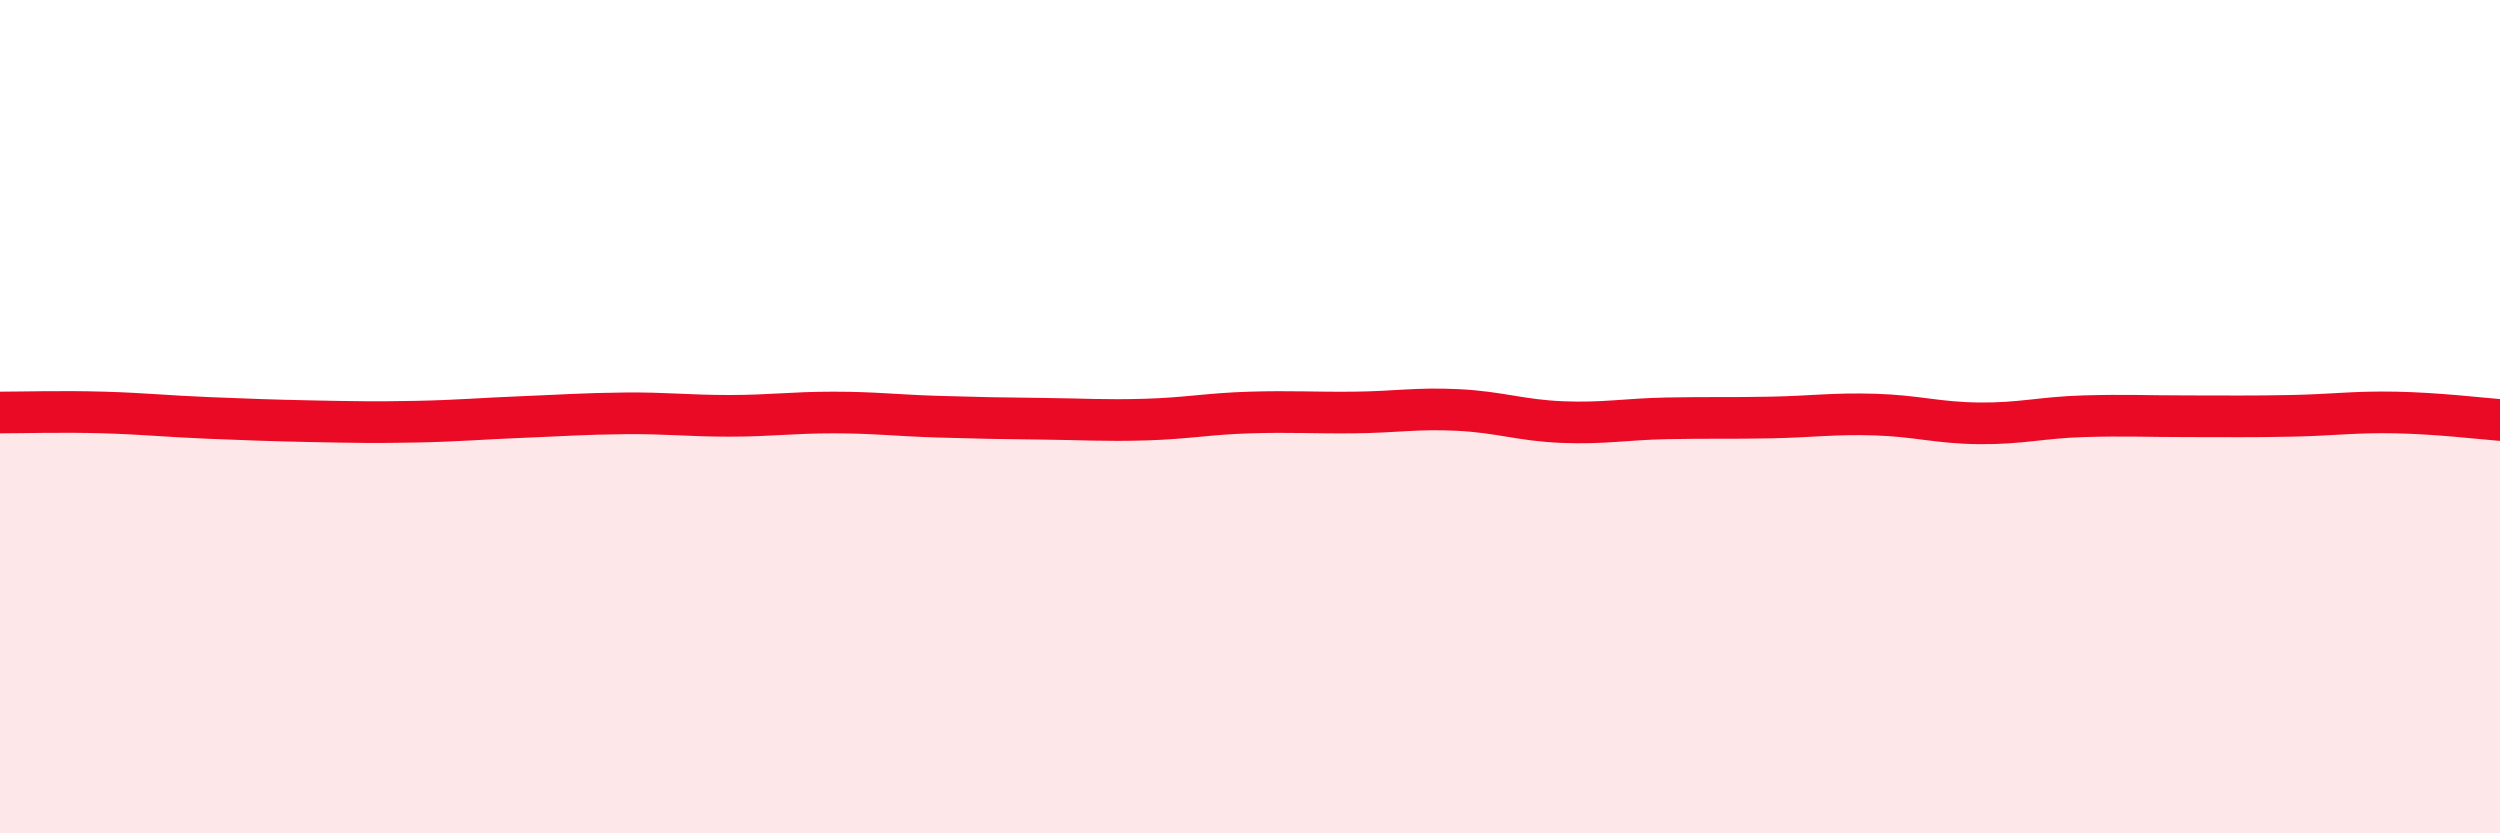
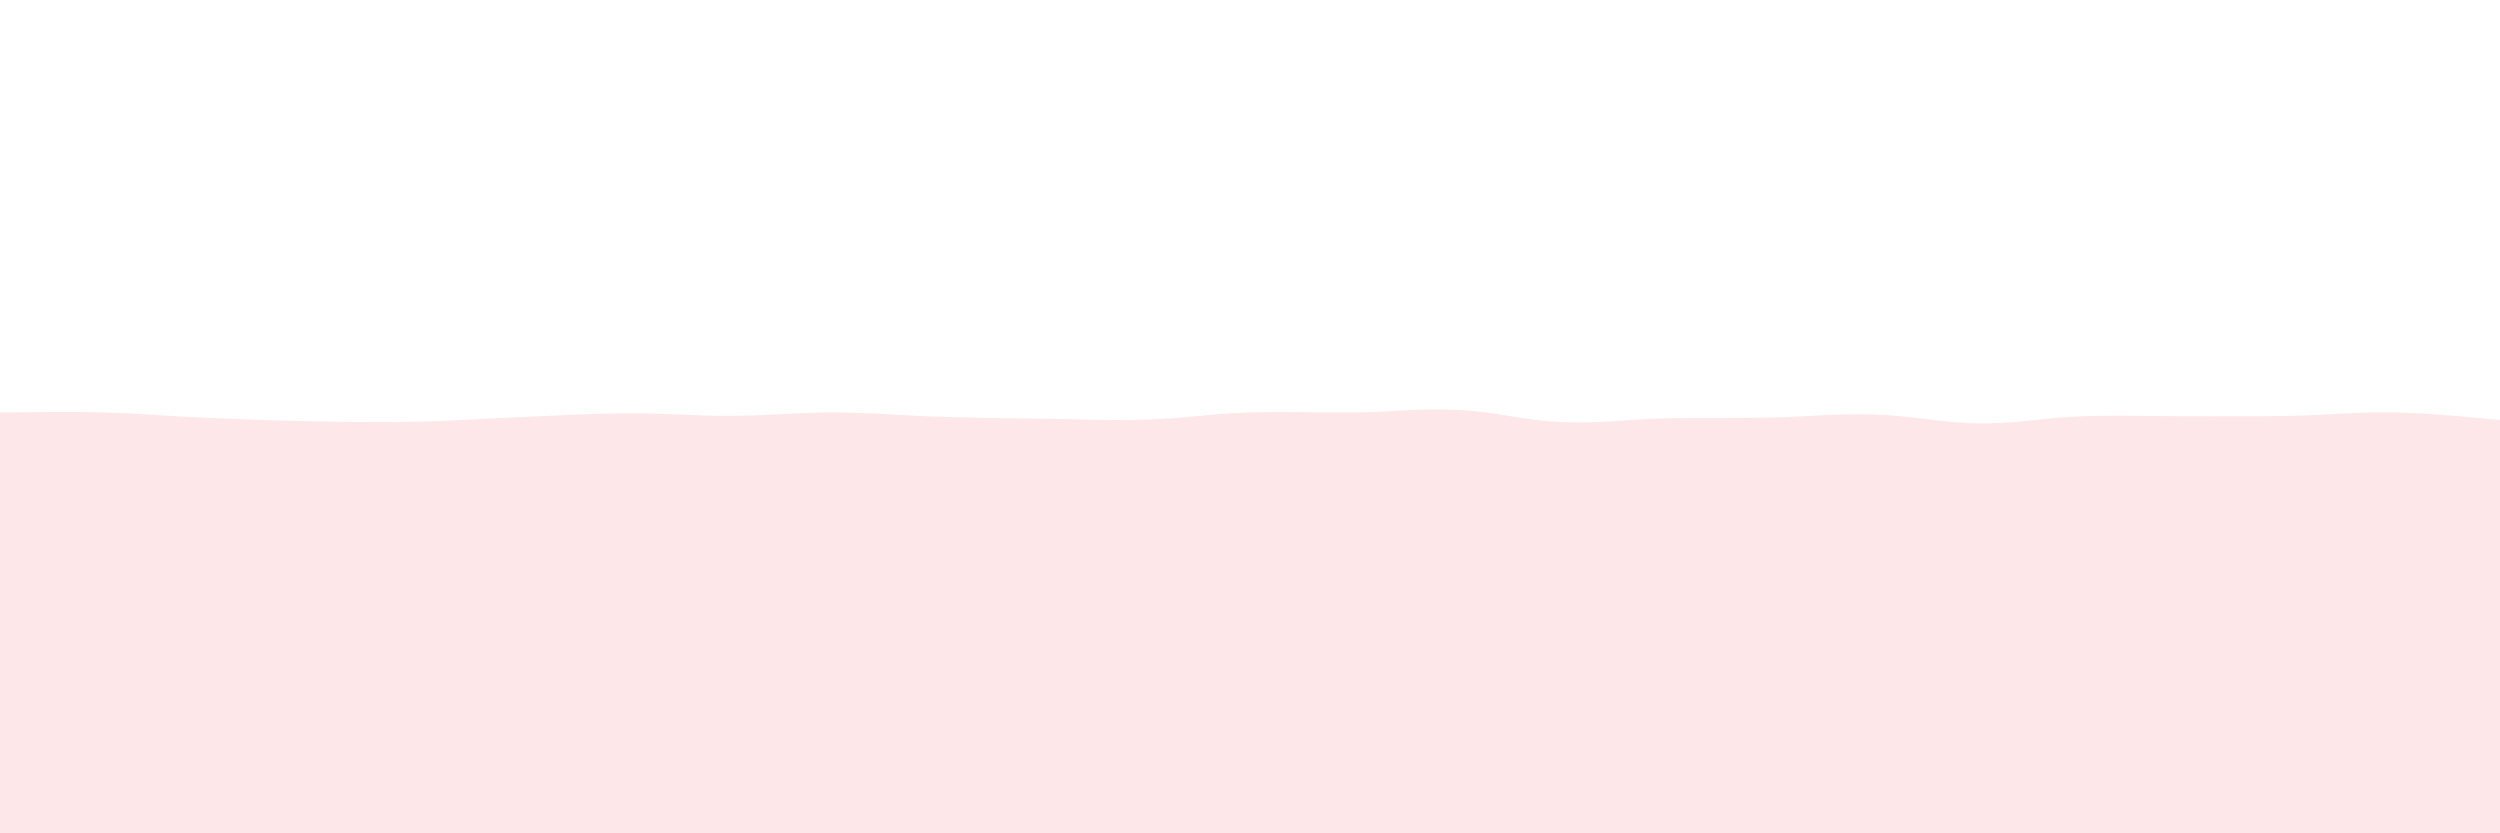
<svg xmlns="http://www.w3.org/2000/svg" width="60" height="20" viewBox="0 0 60 20">
  <path d="M 0,9.9 C 0.5,9.9 1.5,9.87 2.5,9.9 C 3.5,9.93 4,9.99 5,10.03 C 6,10.07 6.5,10.09 7.5,10.11 C 8.5,10.13 9,10.14 10,10.12 C 11,10.1 11.5,10.05 12.5,10.01 C 13.5,9.97 14,9.93 15,9.92 C 16,9.91 16.5,9.98 17.5,9.98 C 18.5,9.98 19,9.9 20,9.9 C 21,9.9 21.5,9.97 22.5,10 C 23.5,10.03 24,10.04 25,10.05 C 26,10.06 26.5,10.1 27.5,10.07 C 28.5,10.04 29,9.93 30,9.9 C 31,9.87 31.5,9.91 32.5,9.9 C 33.5,9.89 34,9.79 35,9.84 C 36,9.89 36.5,10.09 37.5,10.13 C 38.5,10.17 39,10.06 40,10.04 C 41,10.02 41.5,10.04 42.5,10.02 C 43.5,10 44,9.92 45,9.95 C 46,9.98 46.5,10.15 47.5,10.16 C 48.5,10.17 49,10.02 50,9.99 C 51,9.96 51.5,9.99 52.5,9.99 C 53.5,9.99 54,10 55,9.98 C 56,9.96 56.5,9.88 57.5,9.9 C 58.5,9.92 59.5,10.04 60,10.08L60 20L0 20Z" fill="#EB0A25" opacity="0.1" stroke-linecap="round" stroke-linejoin="round" />
-   <path d="M 0,9.9 C 0.5,9.9 1.5,9.87 2.5,9.9 C 3.5,9.93 4,9.99 5,10.03 C 6,10.07 6.5,10.09 7.5,10.11 C 8.5,10.13 9,10.14 10,10.12 C 11,10.1 11.5,10.05 12.5,10.01 C 13.5,9.97 14,9.93 15,9.92 C 16,9.91 16.5,9.98 17.5,9.98 C 18.5,9.98 19,9.9 20,9.9 C 21,9.9 21.5,9.97 22.5,10 C 23.5,10.03 24,10.04 25,10.05 C 26,10.06 26.5,10.1 27.5,10.07 C 28.5,10.04 29,9.93 30,9.9 C 31,9.87 31.5,9.91 32.5,9.9 C 33.5,9.89 34,9.79 35,9.84 C 36,9.89 36.5,10.09 37.5,10.13 C 38.5,10.17 39,10.06 40,10.04 C 41,10.02 41.5,10.04 42.5,10.02 C 43.5,10 44,9.92 45,9.95 C 46,9.98 46.5,10.15 47.5,10.16 C 48.5,10.17 49,10.02 50,9.99 C 51,9.96 51.5,9.99 52.5,9.99 C 53.5,9.99 54,10 55,9.98 C 56,9.96 56.5,9.88 57.5,9.9 C 58.5,9.92 59.5,10.04 60,10.08" stroke="#EB0A25" stroke-width="1" fill="none" stroke-linecap="round" stroke-linejoin="round" />
</svg>